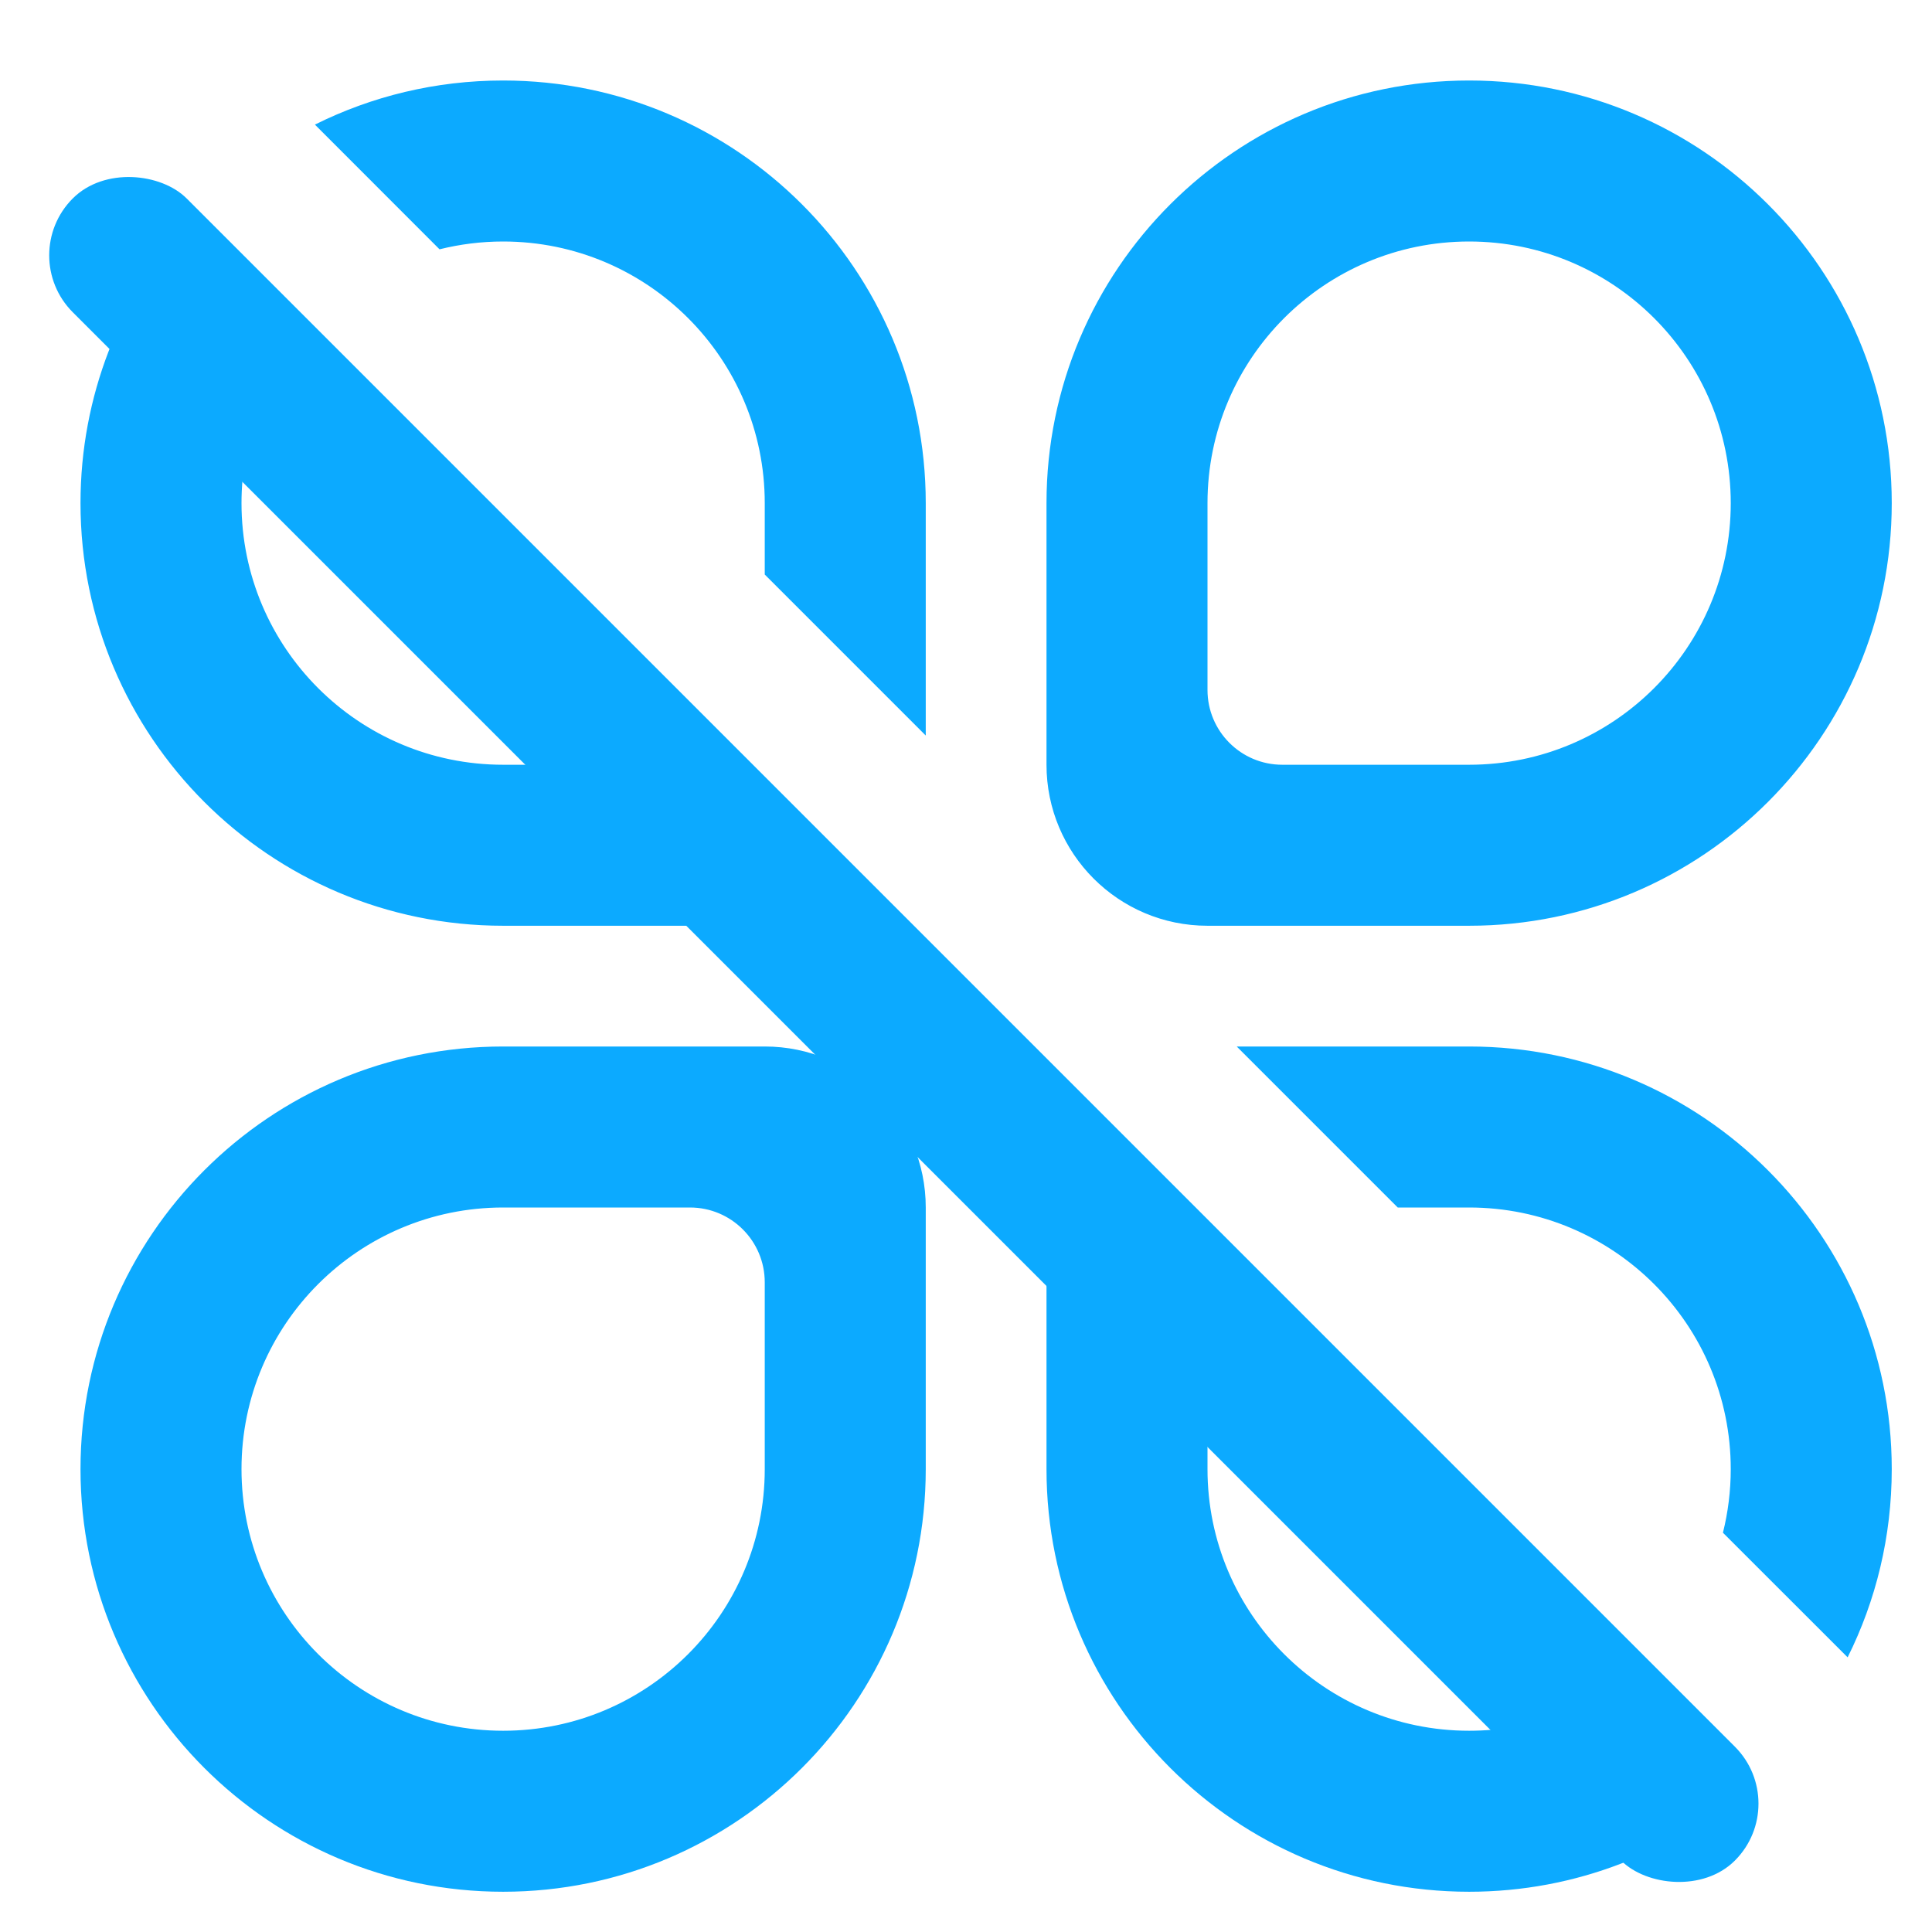
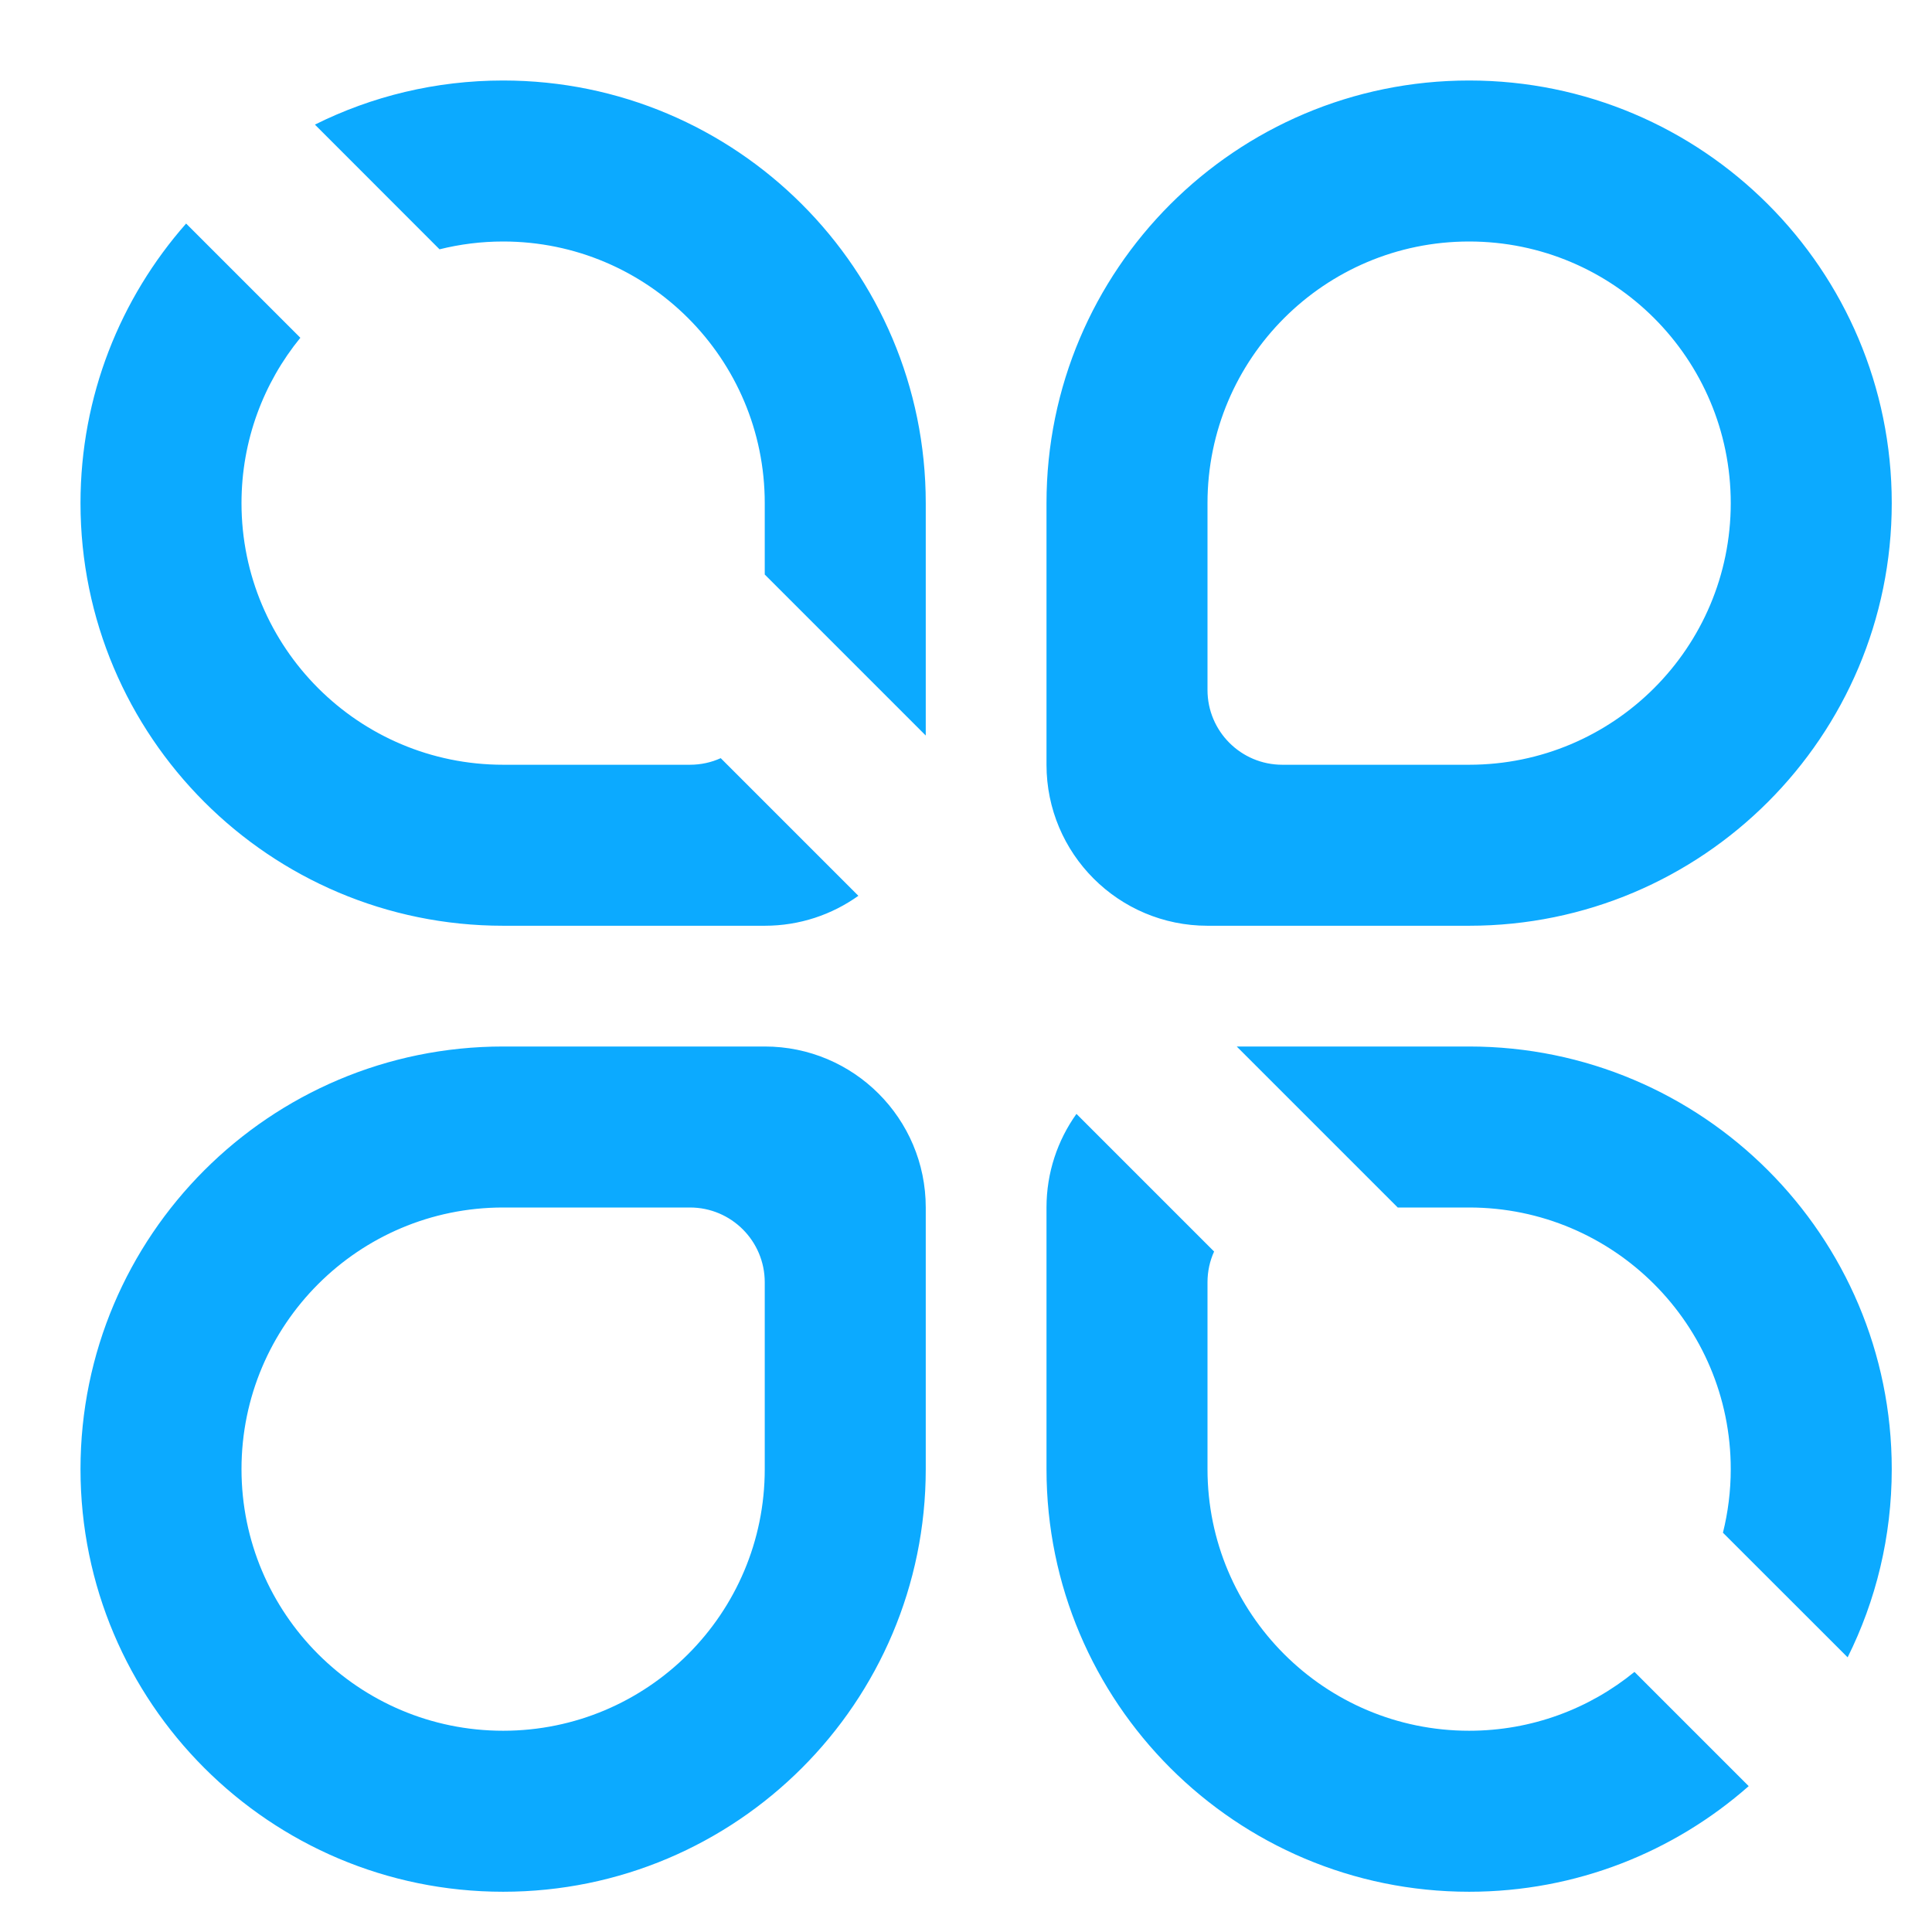
<svg xmlns="http://www.w3.org/2000/svg" width="24" height="24" viewBox="0 0 24 24" fill="none">
-   <path fill-rule="evenodd" clip-rule="evenodd" d="M2.312 2.777C1.496 3.703 1 4.919 1 6.25C1 9.149 3.351 11.5 6.25 11.5H9.5C9.934 11.5 10.335 11.362 10.663 11.128L8.953 9.418C8.837 9.471 8.707 9.5 8.571 9.5H6.25C4.455 9.5 3 8.045 3 6.25C3 5.471 3.274 4.756 3.731 4.196L2.312 2.777ZM9.5 7.137V6.25C9.5 4.455 8.045 3 6.25 3C5.978 3 5.713 3.034 5.46 3.097L3.912 1.548C4.616 1.197 5.41 1 6.25 1C9.149 1 11.5 3.351 11.5 6.25V9.137L9.5 7.137ZM13.372 13.837C13.138 14.165 13 14.566 13 15V18.25C13 21.149 15.351 23.5 18.25 23.5C19.581 23.5 20.797 23.004 21.723 22.188L20.304 20.769C19.744 21.226 19.029 21.5 18.25 21.5C16.455 21.5 15 20.045 15 18.25V15.929C15 15.793 15.029 15.663 15.082 15.547L13.372 13.837ZM17.363 15L15.363 13H18.25C21.149 13 23.5 15.351 23.5 18.25C23.5 19.09 23.303 19.884 22.952 20.588L21.403 19.04C21.466 18.787 21.5 18.522 21.5 18.25C21.5 16.455 20.045 15 18.25 15H17.363ZM6.25 23.5C3.351 23.5 1 21.149 1 18.25C1 15.351 3.351 13 6.25 13H9.5C10.605 13 11.5 13.895 11.5 15V18.25C11.5 21.149 9.149 23.5 6.25 23.5ZM6.25 21.5C4.455 21.5 3 20.045 3 18.25C3 16.455 4.455 15 6.25 15H8.571C9.084 15 9.5 15.416 9.5 15.929V18.25C9.5 20.045 8.045 21.5 6.25 21.5ZM23.5 6.25C23.5 3.351 21.149 1 18.25 1C15.351 1 13 3.351 13 6.25V9.5C13 10.605 13.895 11.5 15 11.5H18.25C21.149 11.5 23.5 9.149 23.5 6.25ZM21.5 6.25C21.5 4.455 20.045 3 18.25 3C16.455 3 15 4.455 15 6.25V8.571C15 9.084 15.416 9.5 15.929 9.5H18.25C20.045 9.5 21.5 8.045 21.5 6.25Z" fill="#0CAAFF" />
-   <rect x="0.197" y="3.172" width="2" height="29.2" rx="1" transform="rotate(-45 0.197 3.172)" fill="#0CAAFF" />
+   <path fill-rule="evenodd" clip-rule="evenodd" d="M2.312 2.777C1.496 3.703 1 4.919 1 6.25C1 9.149 3.351 11.5 6.25 11.5H9.5C9.934 11.5 10.335 11.362 10.663 11.128L8.953 9.418C8.837 9.471 8.707 9.5 8.571 9.5H6.25C4.455 9.5 3 8.045 3 6.25C3 5.471 3.274 4.756 3.731 4.196L2.312 2.777ZM9.5 7.137V6.25C9.5 4.455 8.045 3 6.25 3C5.978 3 5.713 3.034 5.46 3.097L3.912 1.548C4.616 1.197 5.41 1 6.25 1C9.149 1 11.5 3.351 11.5 6.25V9.137L9.5 7.137ZM13.372 13.837C13.138 14.165 13 14.566 13 15V18.25C13 21.149 15.351 23.5 18.25 23.5C19.581 23.5 20.797 23.004 21.723 22.188L20.304 20.769C19.744 21.226 19.029 21.5 18.25 21.5C16.455 21.5 15 20.045 15 18.25V15.929C15 15.793 15.029 15.663 15.082 15.547L13.372 13.837ZM17.363 15L15.363 13H18.25C21.149 13 23.5 15.351 23.5 18.25C23.5 19.09 23.303 19.884 22.952 20.588L21.403 19.04C21.466 18.787 21.5 18.522 21.5 18.25C21.5 16.455 20.045 15 18.25 15H17.363M6.25 23.5C3.351 23.5 1 21.149 1 18.25C1 15.351 3.351 13 6.25 13H9.5C10.605 13 11.5 13.895 11.5 15V18.25C11.5 21.149 9.149 23.5 6.25 23.5ZM6.25 21.5C4.455 21.5 3 20.045 3 18.25C3 16.455 4.455 15 6.25 15H8.571C9.084 15 9.5 15.416 9.5 15.929V18.25C9.5 20.045 8.045 21.5 6.25 21.5ZM23.5 6.25C23.5 3.351 21.149 1 18.25 1C15.351 1 13 3.351 13 6.25V9.5C13 10.605 13.895 11.5 15 11.5H18.25C21.149 11.5 23.5 9.149 23.5 6.25ZM21.5 6.25C21.5 4.455 20.045 3 18.25 3C16.455 3 15 4.455 15 6.25V8.571C15 9.084 15.416 9.5 15.929 9.5H18.25C20.045 9.5 21.5 8.045 21.5 6.25Z" fill="#0CAAFF" />
</svg>